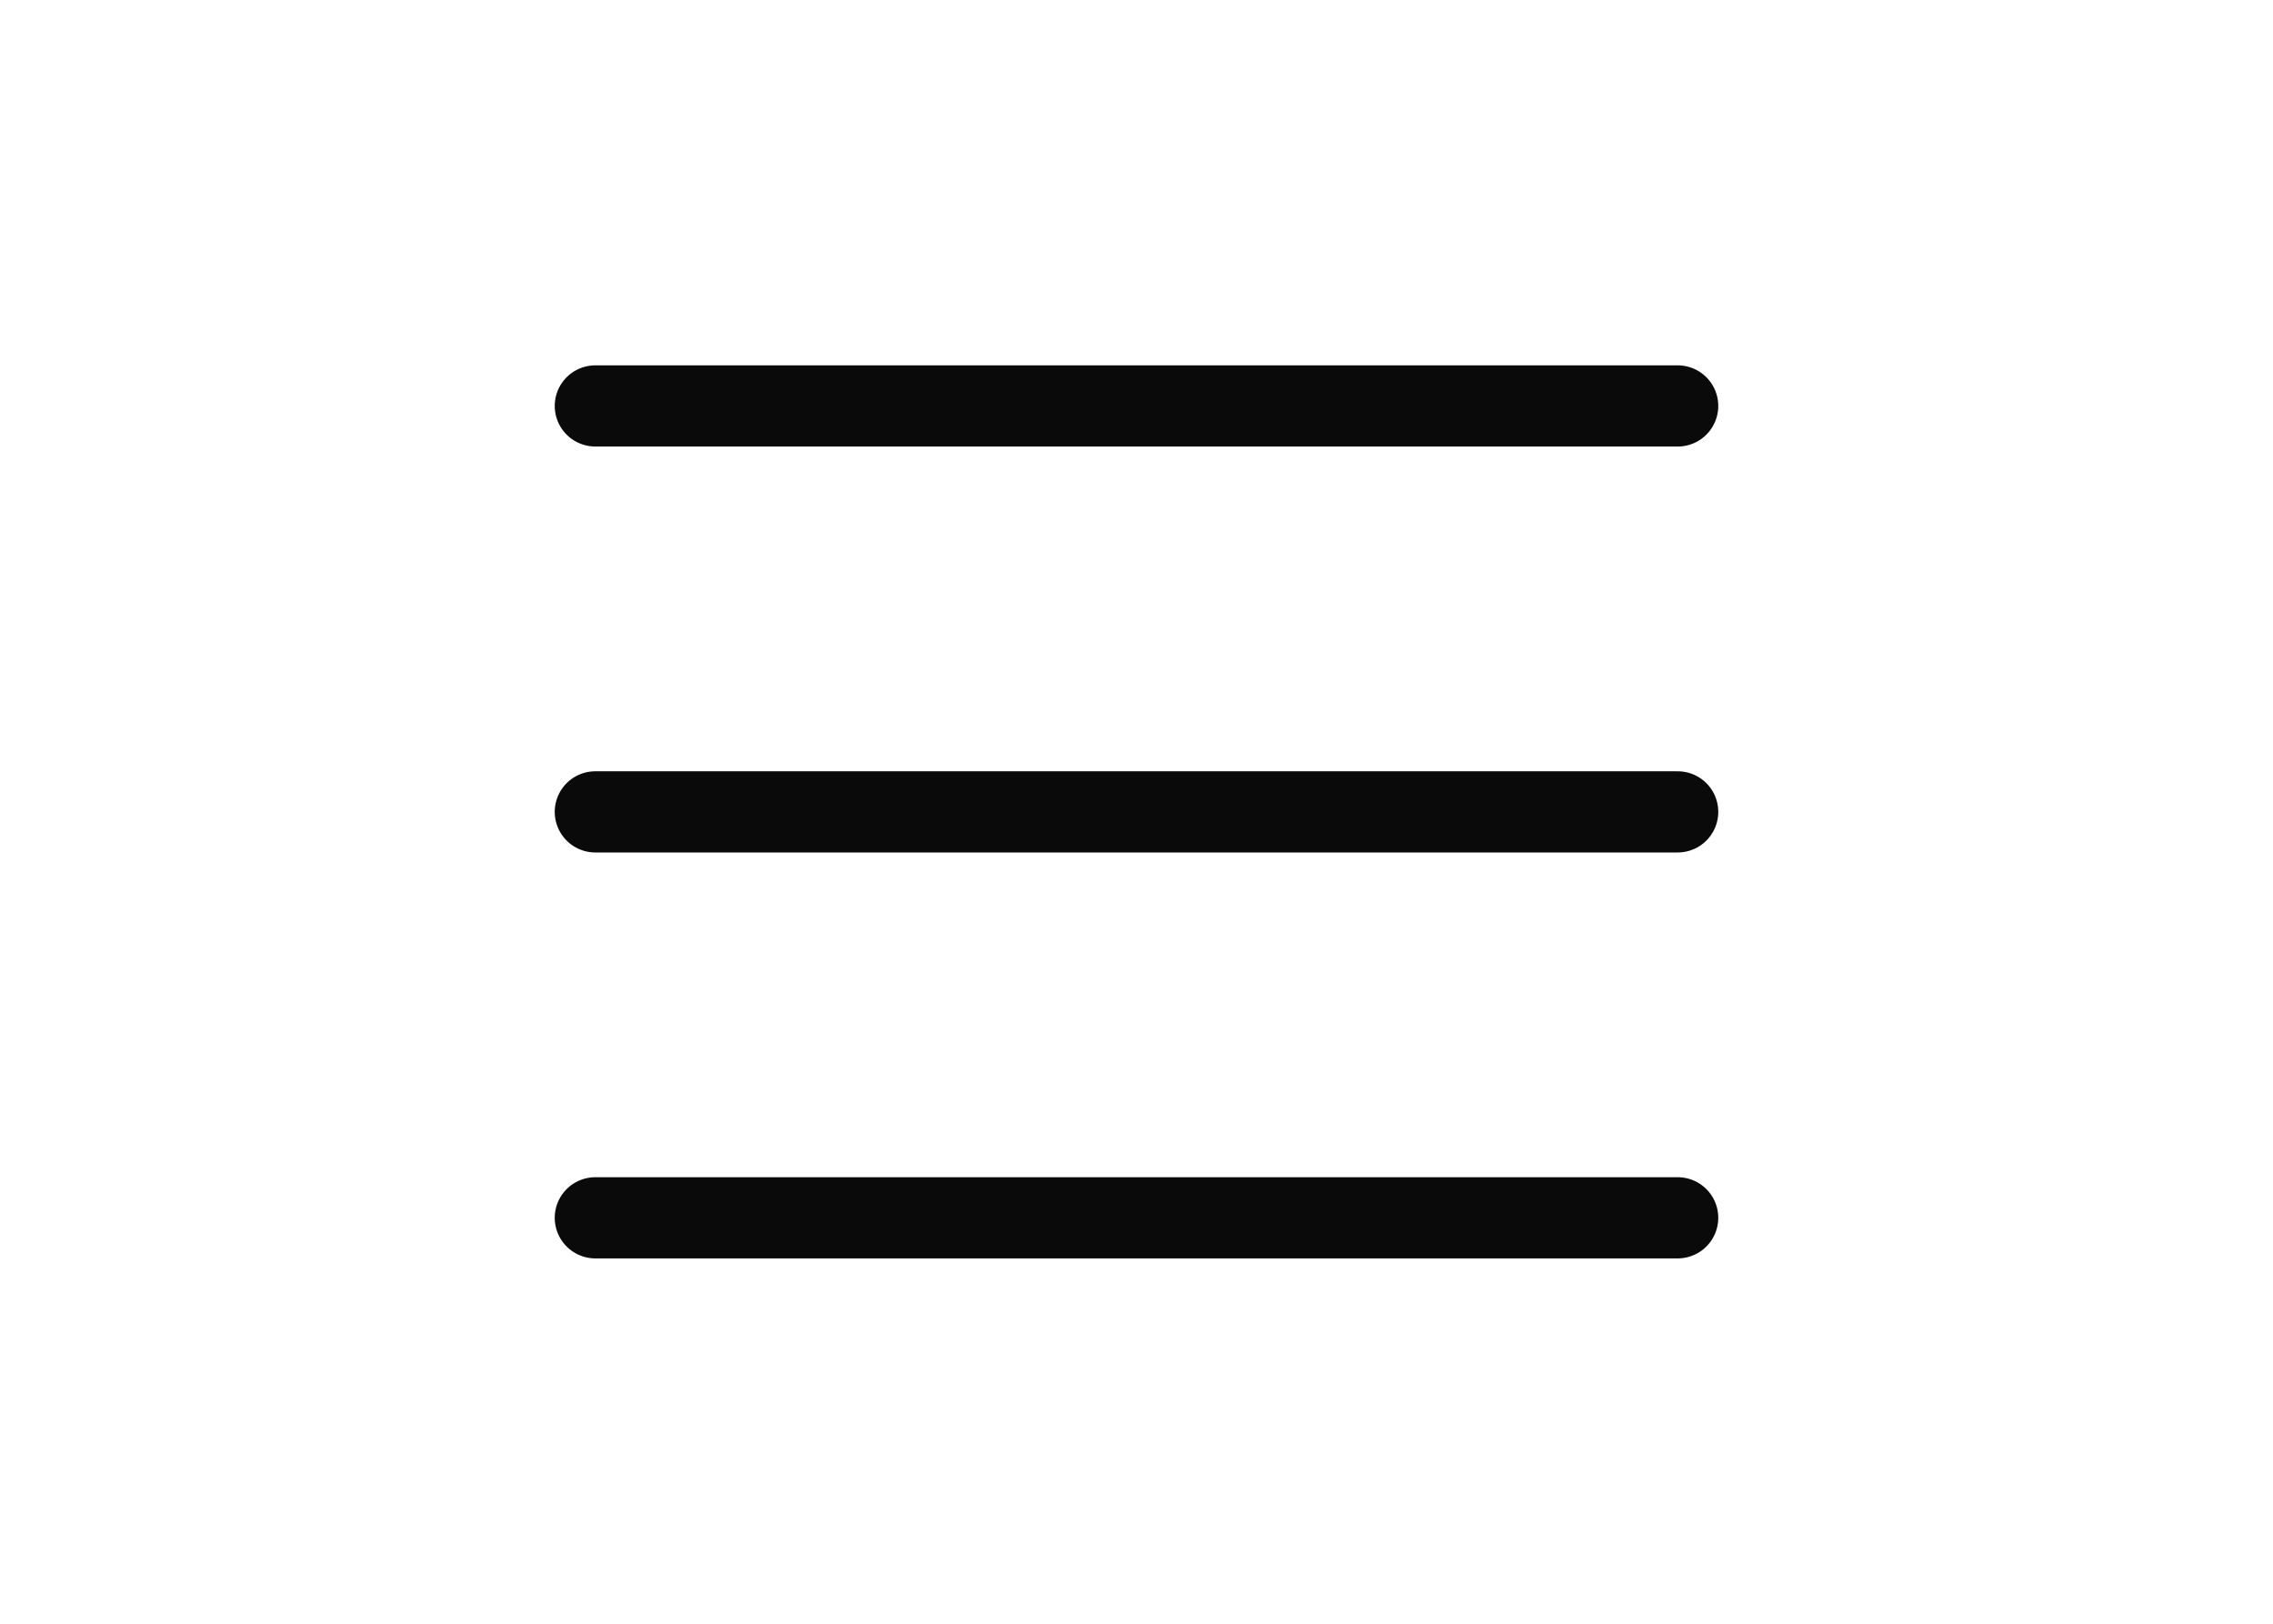
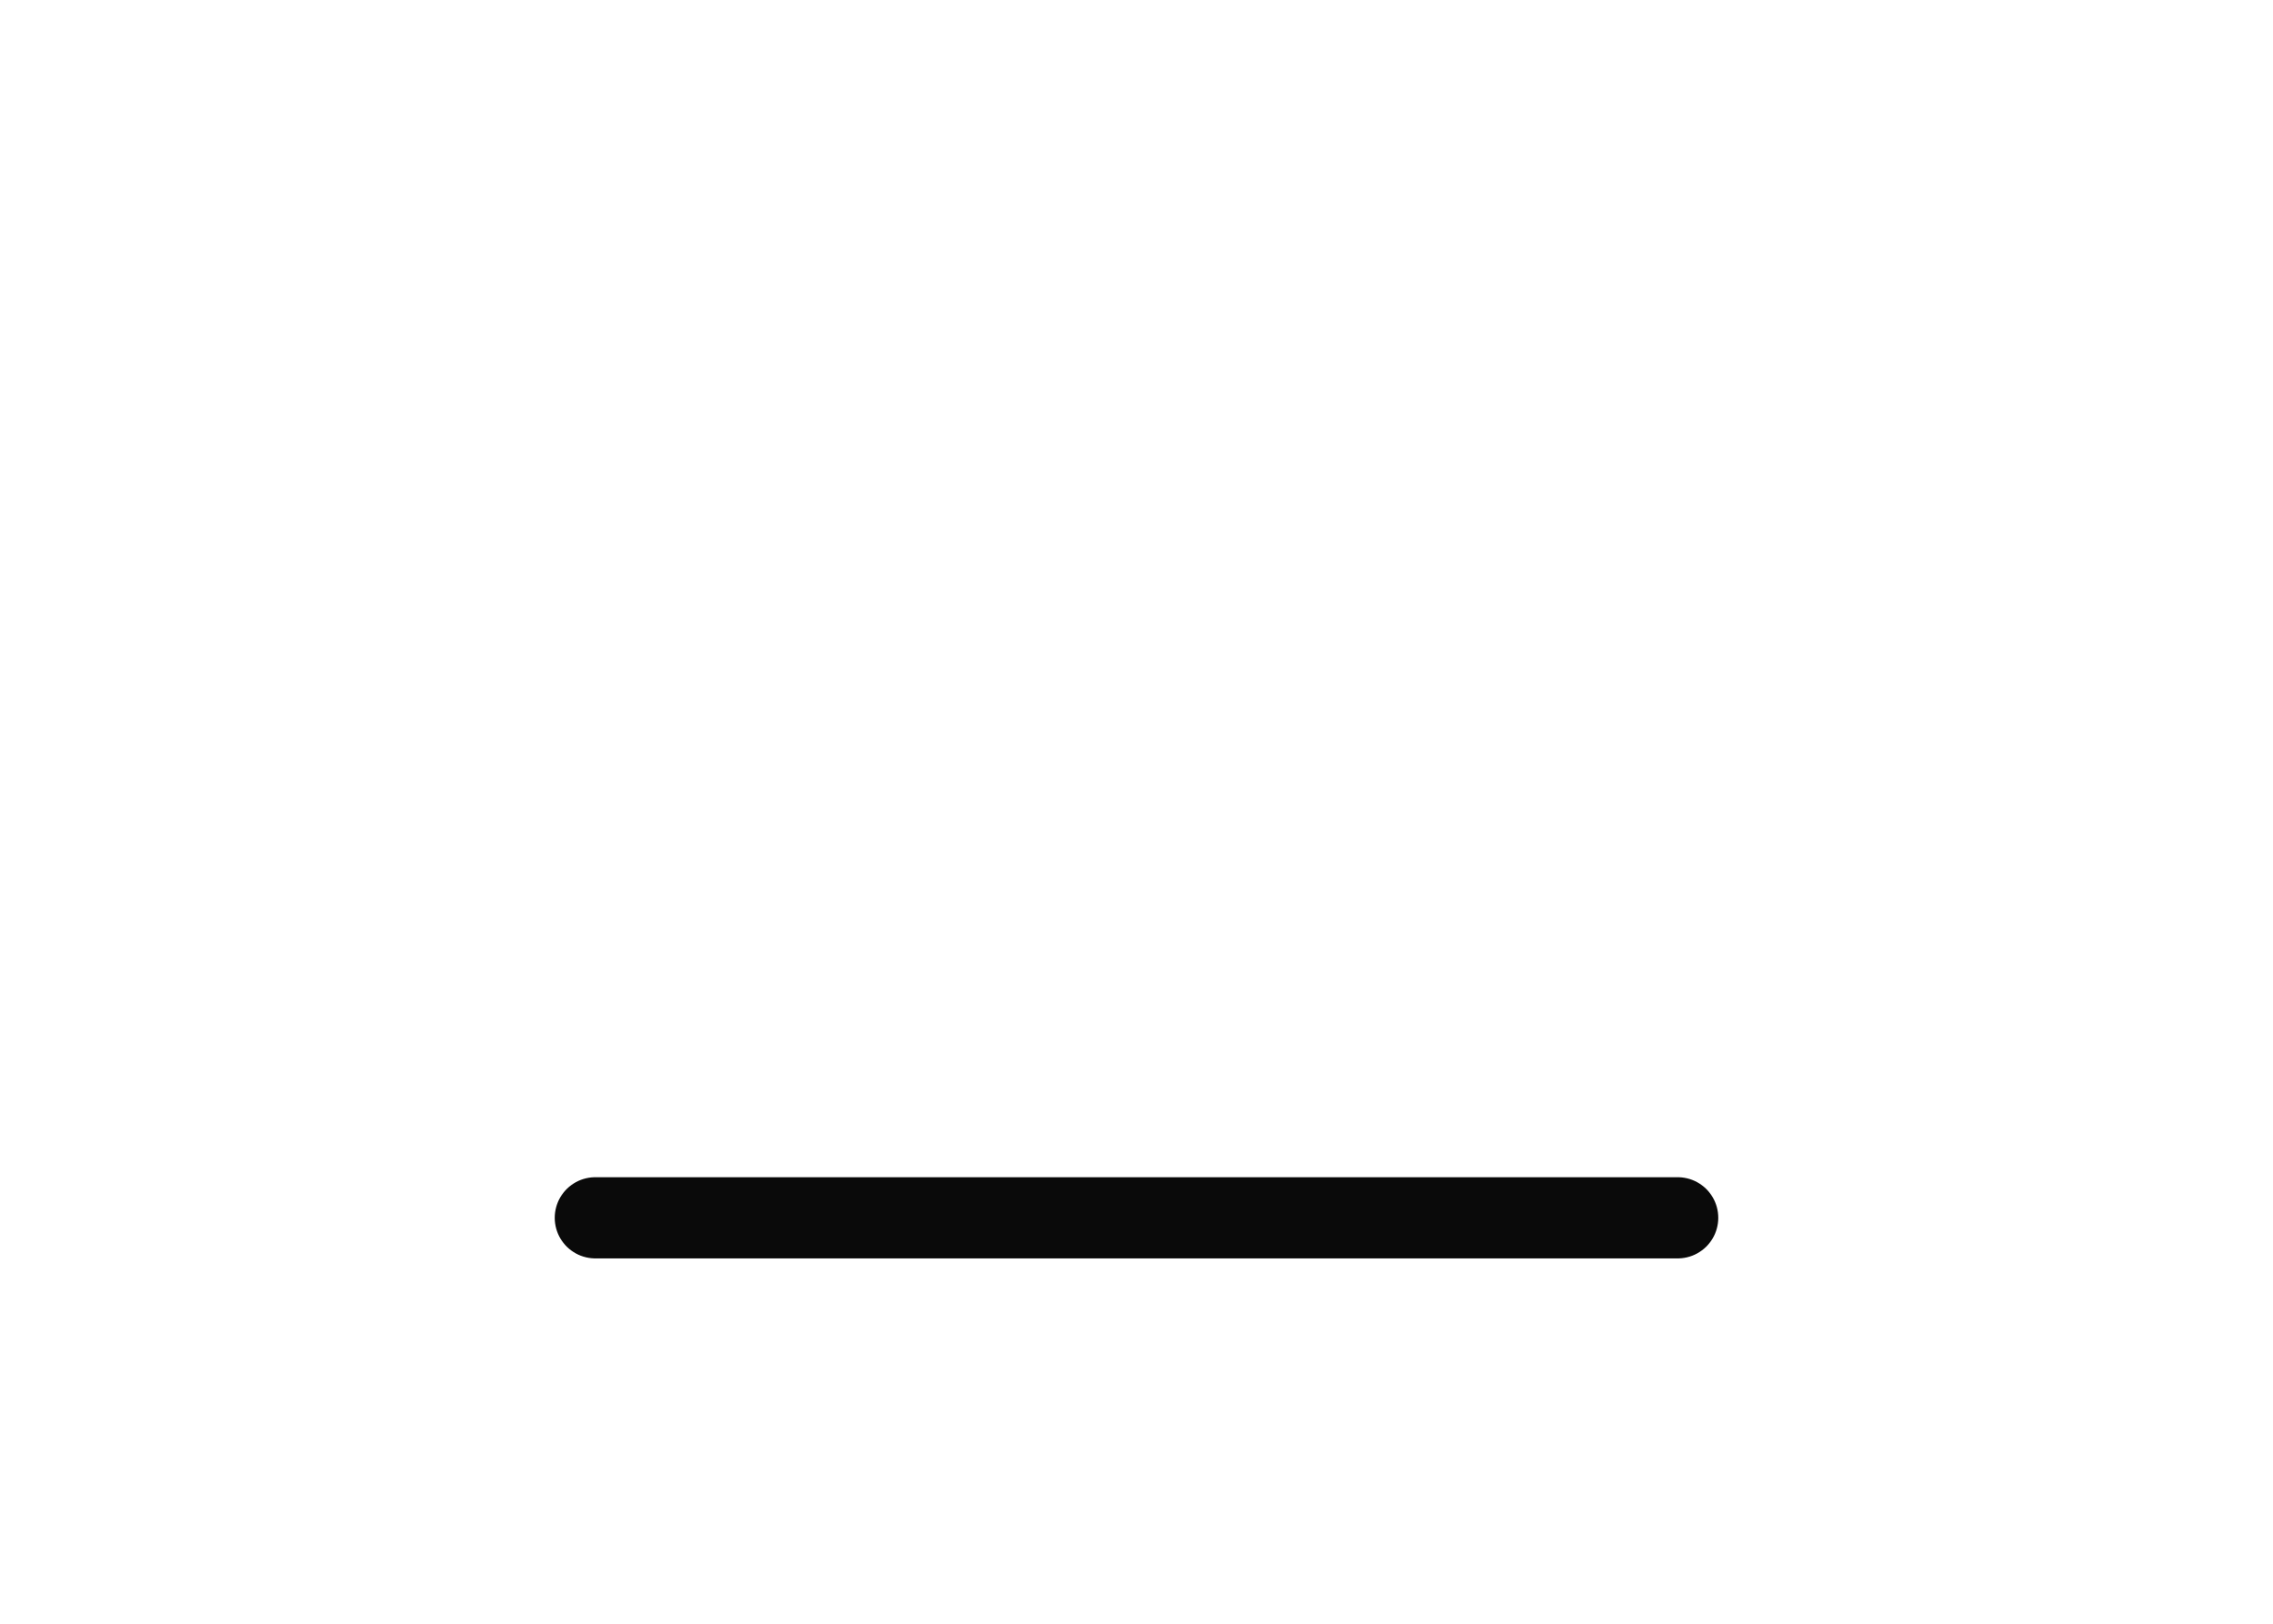
<svg xmlns="http://www.w3.org/2000/svg" fill="none" height="100%" overflow="visible" preserveAspectRatio="none" style="display: block;" viewBox="0 0 56 40" width="100%">
  <g id="Button">
    <g id="Icon">
-       <path d="M14.667 20H41.333" id="Vector" stroke="#0A0A0A" stroke-linecap="round" stroke-linejoin="round" stroke-width="2" />
      <path d="M14.667 30H41.333" id="Vector_2" stroke="#0A0A0A" stroke-linecap="round" stroke-linejoin="round" stroke-width="2" />
-       <path d="M14.667 10H41.333" id="Vector_3" stroke="#0A0A0A" stroke-linecap="round" stroke-linejoin="round" stroke-width="2" />
    </g>
  </g>
</svg>